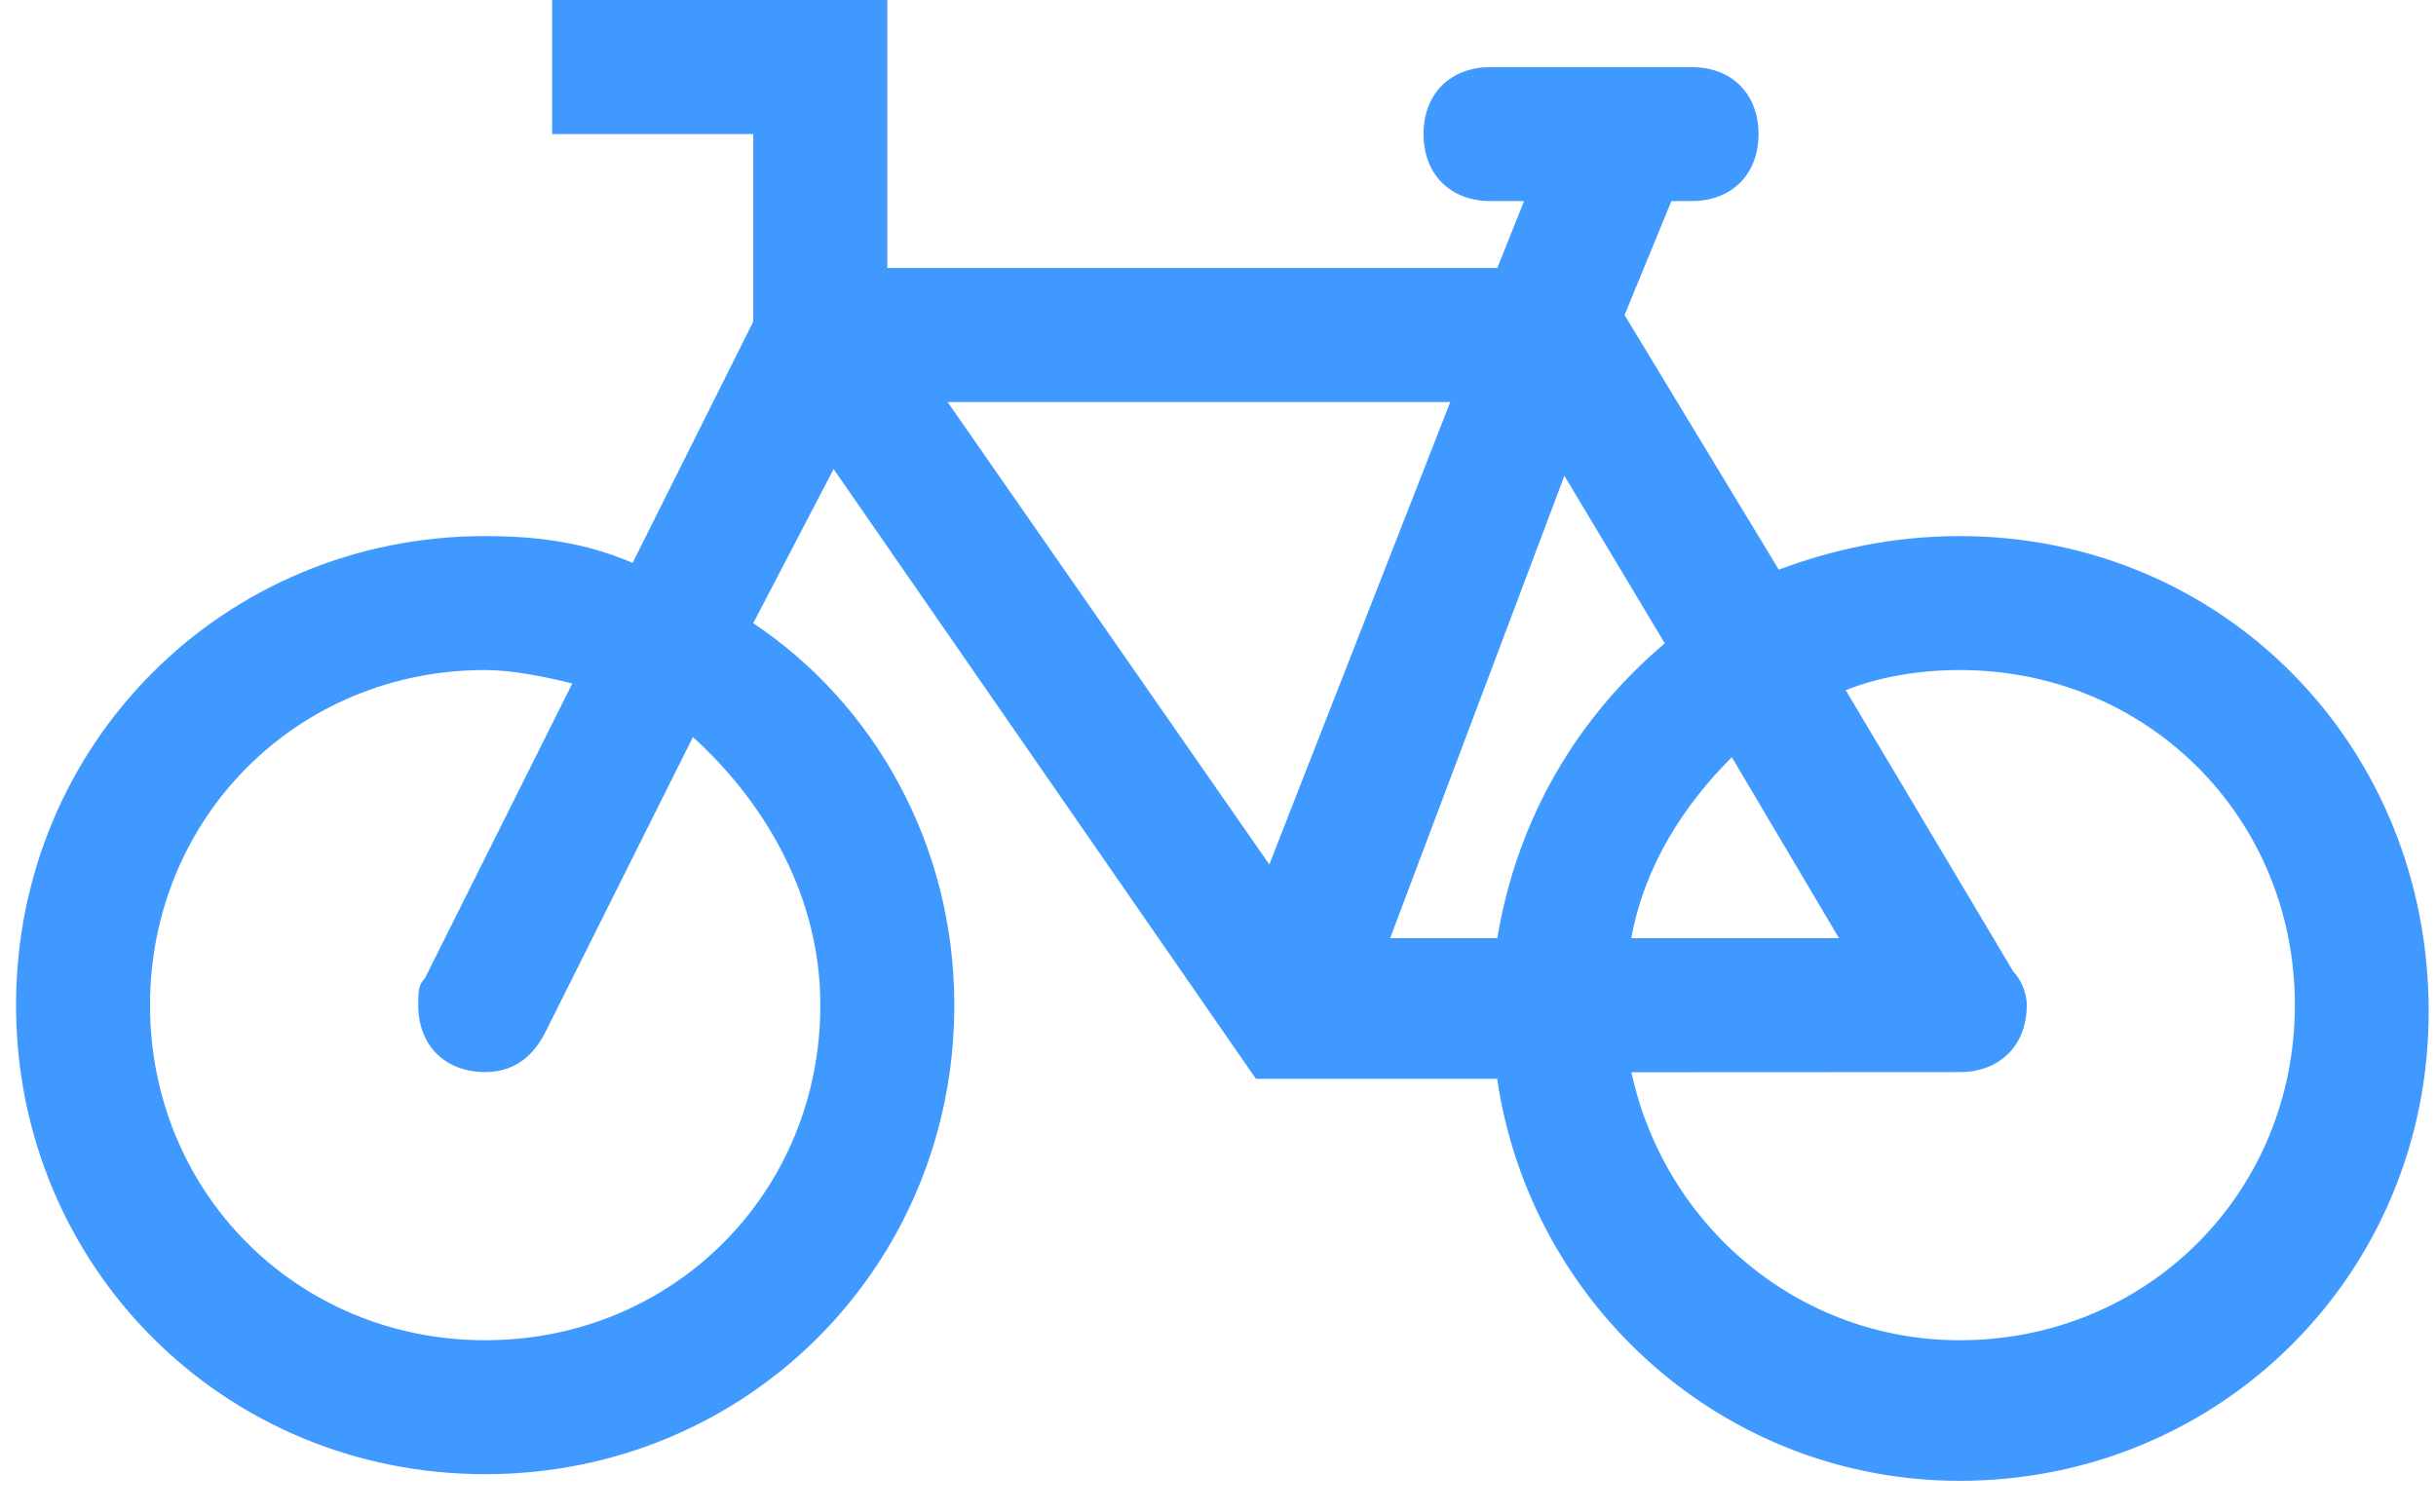
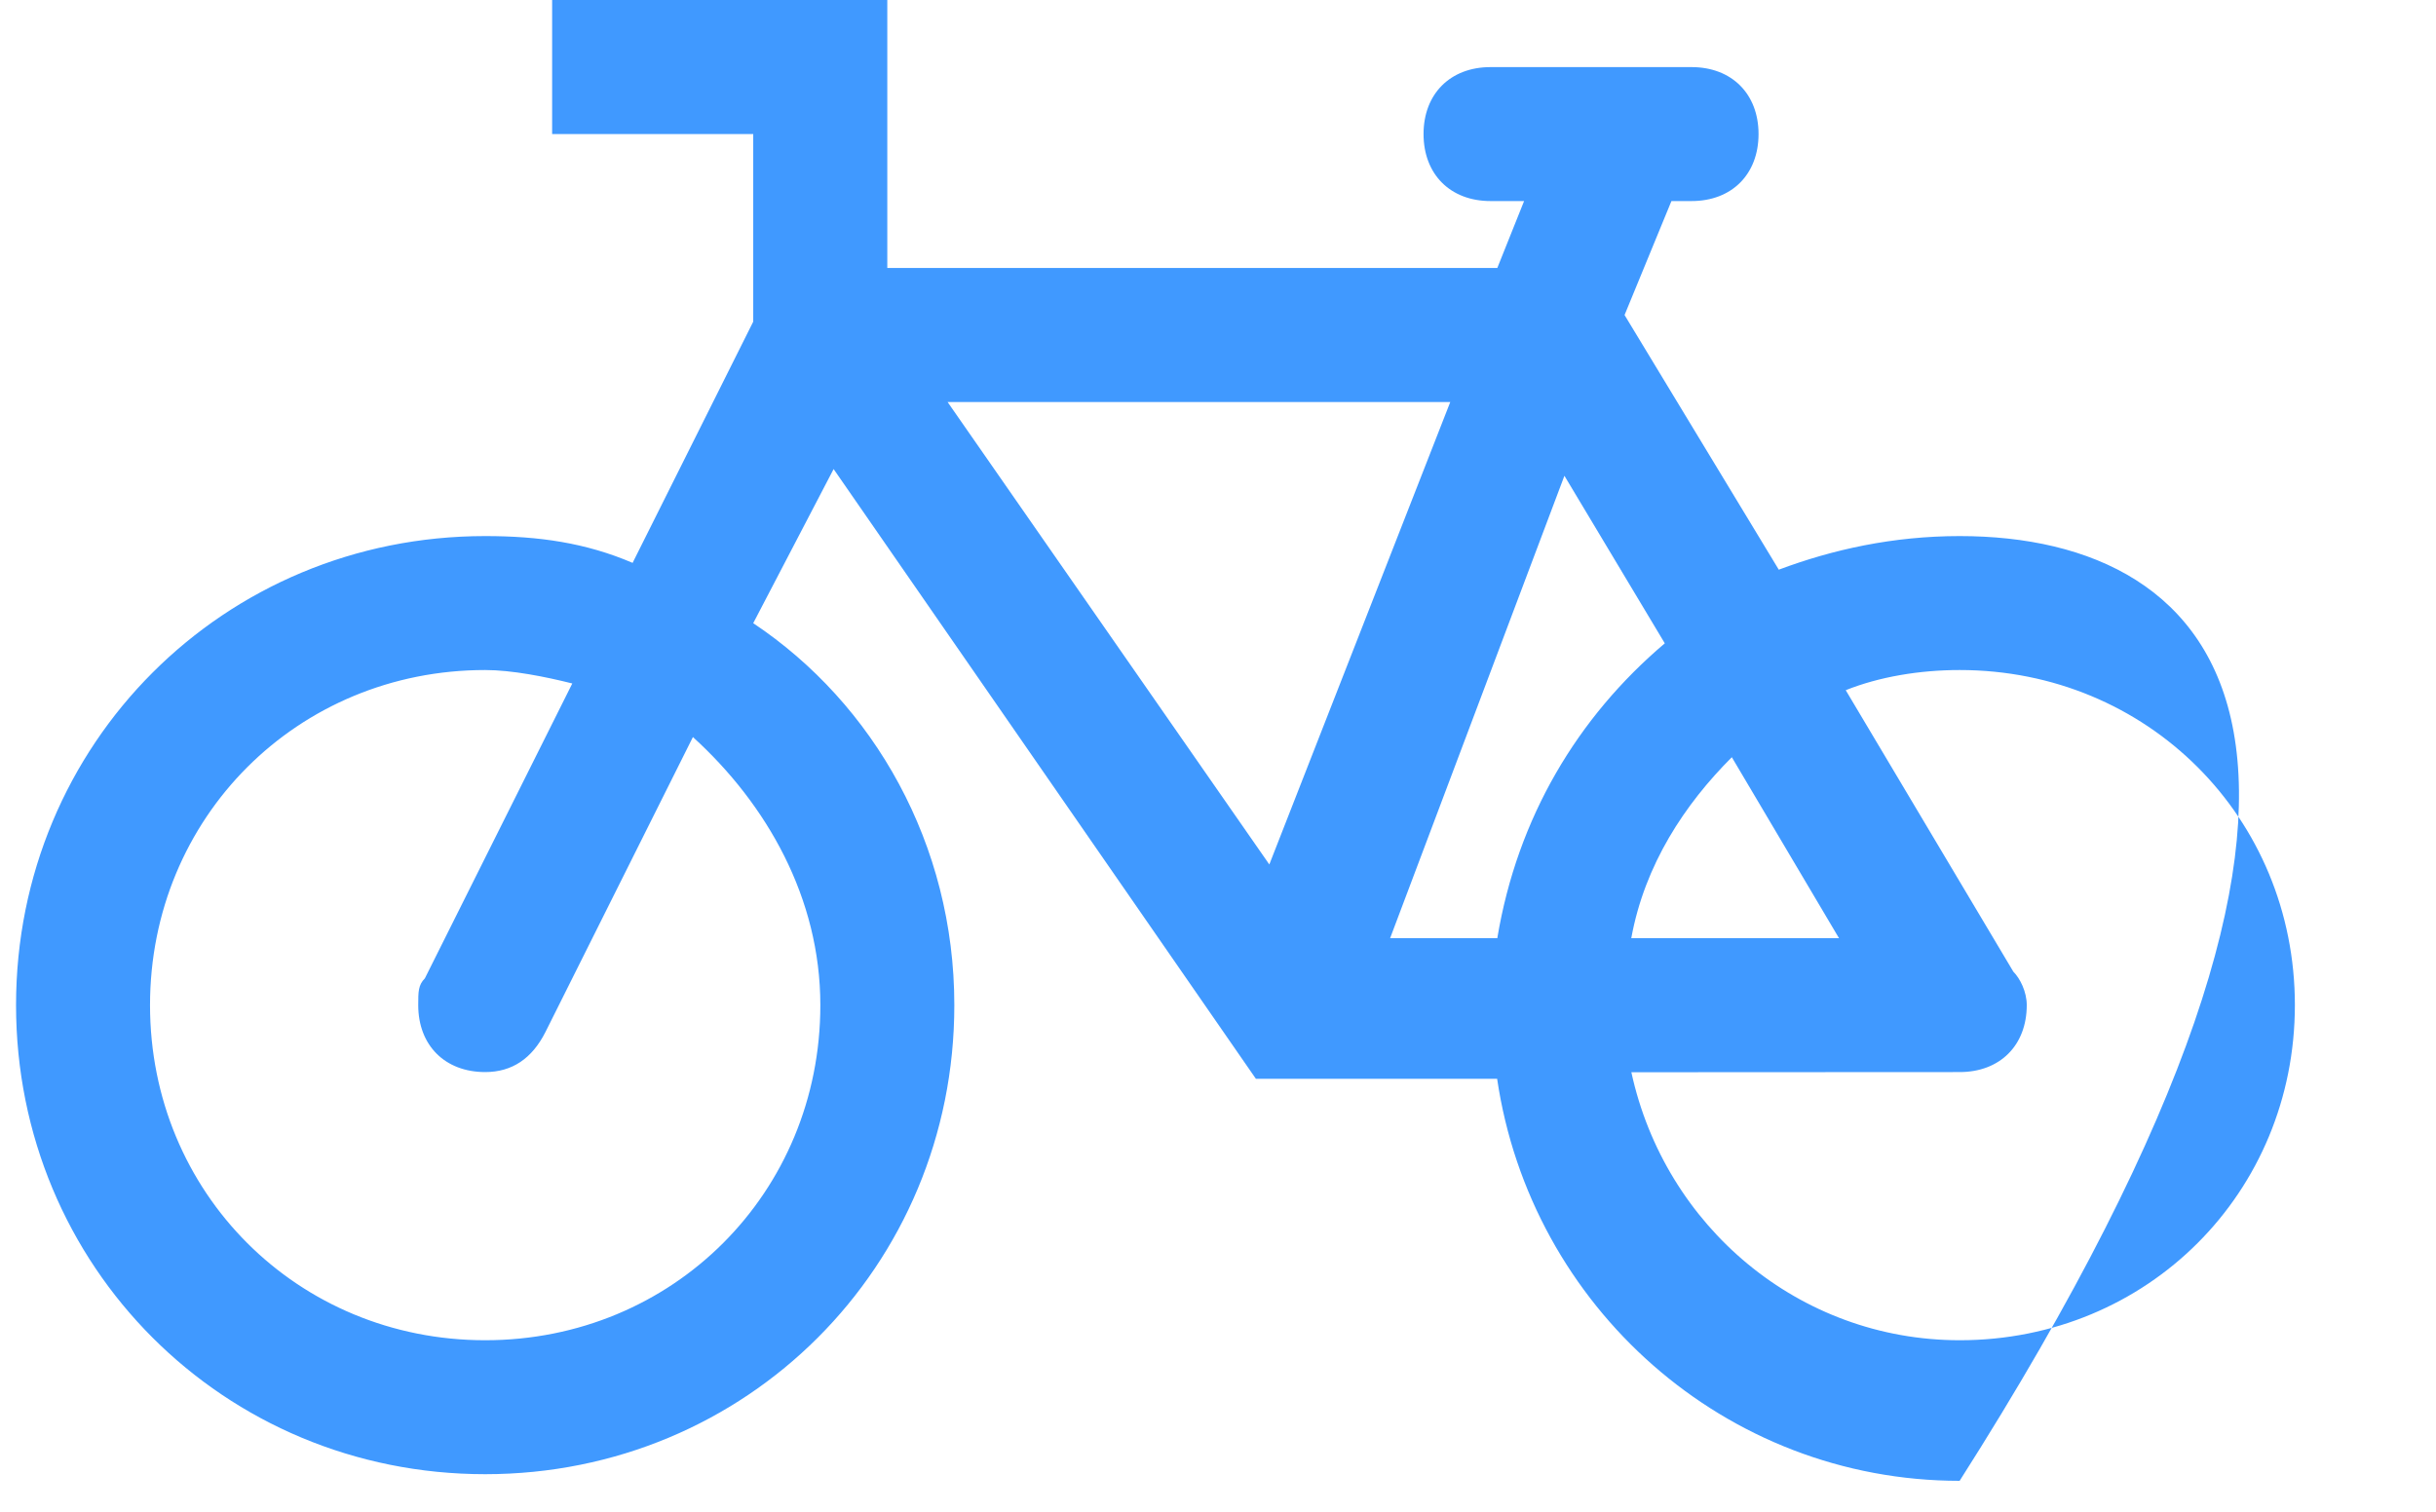
<svg xmlns="http://www.w3.org/2000/svg" width="29px" height="18px" viewBox="0 0 29 18" version="1.1">
  <title>np_bicycle_888651_000000</title>
  <desc>Created with Sketch.</desc>
  <defs />
  <g id="Art" stroke="none" stroke-width="1" fill="none" fill-rule="evenodd">
    <g id="Event-page-(M)" transform="translate(-206, -1976)" fill-rule="nonzero" fill="#4099FF">
      <g id="np_bicycle_888651_000000" transform="translate(206, 1976)">
-         <path d="M23.33,6.383 C22.533,6.383 21.815,6.544 21.176,6.783 L19.34,3.751 L19.898,2.394 L20.138,2.394 C20.617,2.394 20.935,2.075 20.935,1.596 C20.935,1.118 20.616,0.799 20.138,0.799 L17.744,0.799 C17.265,0.799 16.947,1.118 16.947,1.596 C16.947,2.075 17.265,2.394 17.744,2.394 L18.144,2.394 L17.825,3.191 L10.563,3.191 L10.563,0 L6.573,0 L6.573,1.596 L8.967,1.596 L8.967,3.83 L7.531,6.702 C6.973,6.463 6.415,6.383 5.776,6.383 C2.664,6.383 0.191,8.856 0.191,11.968 C0.191,15.08 2.664,17.553 5.776,17.553 C8.888,17.553 11.361,15.08 11.361,11.968 C11.361,10.053 10.403,8.378 8.967,7.42 L9.924,5.585 L14.951,12.845 L17.823,12.845 C18.223,15.557 20.536,17.632 23.329,17.632 C26.44,17.632 28.913,15.159 28.913,12.047 C28.915,8.856 26.442,6.383 23.33,6.383 L23.33,6.383 Z M9.766,11.968 C9.766,14.202 8.011,15.958 5.776,15.958 C3.543,15.958 1.786,14.203 1.786,11.968 C1.786,9.735 3.541,7.978 5.776,7.978 C6.095,7.978 6.494,8.058 6.813,8.138 L5.058,11.649 C4.979,11.729 4.979,11.808 4.979,11.968 C4.979,12.447 5.297,12.765 5.776,12.765 C6.095,12.765 6.334,12.605 6.494,12.287 L8.249,8.776 C9.127,9.574 9.766,10.692 9.766,11.968 L9.766,11.968 Z M19.819,7.66 C18.782,8.538 18.064,9.735 17.825,11.171 L16.549,11.171 L18.624,5.665 L19.819,7.66 Z M20.617,9.016 L21.893,11.171 L19.42,11.171 C19.58,10.293 20.059,9.574 20.617,9.016 L20.617,9.016 Z M15.111,10.293 L11.281,4.787 L17.265,4.787 L15.111,10.293 Z M23.33,15.958 C21.415,15.958 19.819,14.601 19.421,12.767 L23.33,12.765 C23.809,12.765 24.128,12.447 24.128,11.968 C24.128,11.808 24.048,11.649 23.968,11.569 L21.973,8.218 C22.373,8.058 22.852,7.978 23.33,7.978 C25.564,7.978 27.32,9.733 27.32,11.968 C27.319,14.202 25.564,15.958 23.33,15.958 L23.33,15.958 Z" id="Shape" />
+         <path d="M23.33,6.383 C22.533,6.383 21.815,6.544 21.176,6.783 L19.34,3.751 L19.898,2.394 L20.138,2.394 C20.617,2.394 20.935,2.075 20.935,1.596 C20.935,1.118 20.616,0.799 20.138,0.799 L17.744,0.799 C17.265,0.799 16.947,1.118 16.947,1.596 C16.947,2.075 17.265,2.394 17.744,2.394 L18.144,2.394 L17.825,3.191 L10.563,3.191 L10.563,0 L6.573,0 L6.573,1.596 L8.967,1.596 L8.967,3.83 L7.531,6.702 C6.973,6.463 6.415,6.383 5.776,6.383 C2.664,6.383 0.191,8.856 0.191,11.968 C0.191,15.08 2.664,17.553 5.776,17.553 C8.888,17.553 11.361,15.08 11.361,11.968 C11.361,10.053 10.403,8.378 8.967,7.42 L9.924,5.585 L14.951,12.845 L17.823,12.845 C18.223,15.557 20.536,17.632 23.329,17.632 C28.915,8.856 26.442,6.383 23.33,6.383 L23.33,6.383 Z M9.766,11.968 C9.766,14.202 8.011,15.958 5.776,15.958 C3.543,15.958 1.786,14.203 1.786,11.968 C1.786,9.735 3.541,7.978 5.776,7.978 C6.095,7.978 6.494,8.058 6.813,8.138 L5.058,11.649 C4.979,11.729 4.979,11.808 4.979,11.968 C4.979,12.447 5.297,12.765 5.776,12.765 C6.095,12.765 6.334,12.605 6.494,12.287 L8.249,8.776 C9.127,9.574 9.766,10.692 9.766,11.968 L9.766,11.968 Z M19.819,7.66 C18.782,8.538 18.064,9.735 17.825,11.171 L16.549,11.171 L18.624,5.665 L19.819,7.66 Z M20.617,9.016 L21.893,11.171 L19.42,11.171 C19.58,10.293 20.059,9.574 20.617,9.016 L20.617,9.016 Z M15.111,10.293 L11.281,4.787 L17.265,4.787 L15.111,10.293 Z M23.33,15.958 C21.415,15.958 19.819,14.601 19.421,12.767 L23.33,12.765 C23.809,12.765 24.128,12.447 24.128,11.968 C24.128,11.808 24.048,11.649 23.968,11.569 L21.973,8.218 C22.373,8.058 22.852,7.978 23.33,7.978 C25.564,7.978 27.32,9.733 27.32,11.968 C27.319,14.202 25.564,15.958 23.33,15.958 L23.33,15.958 Z" id="Shape" />
      </g>
    </g>
  </g>
</svg>